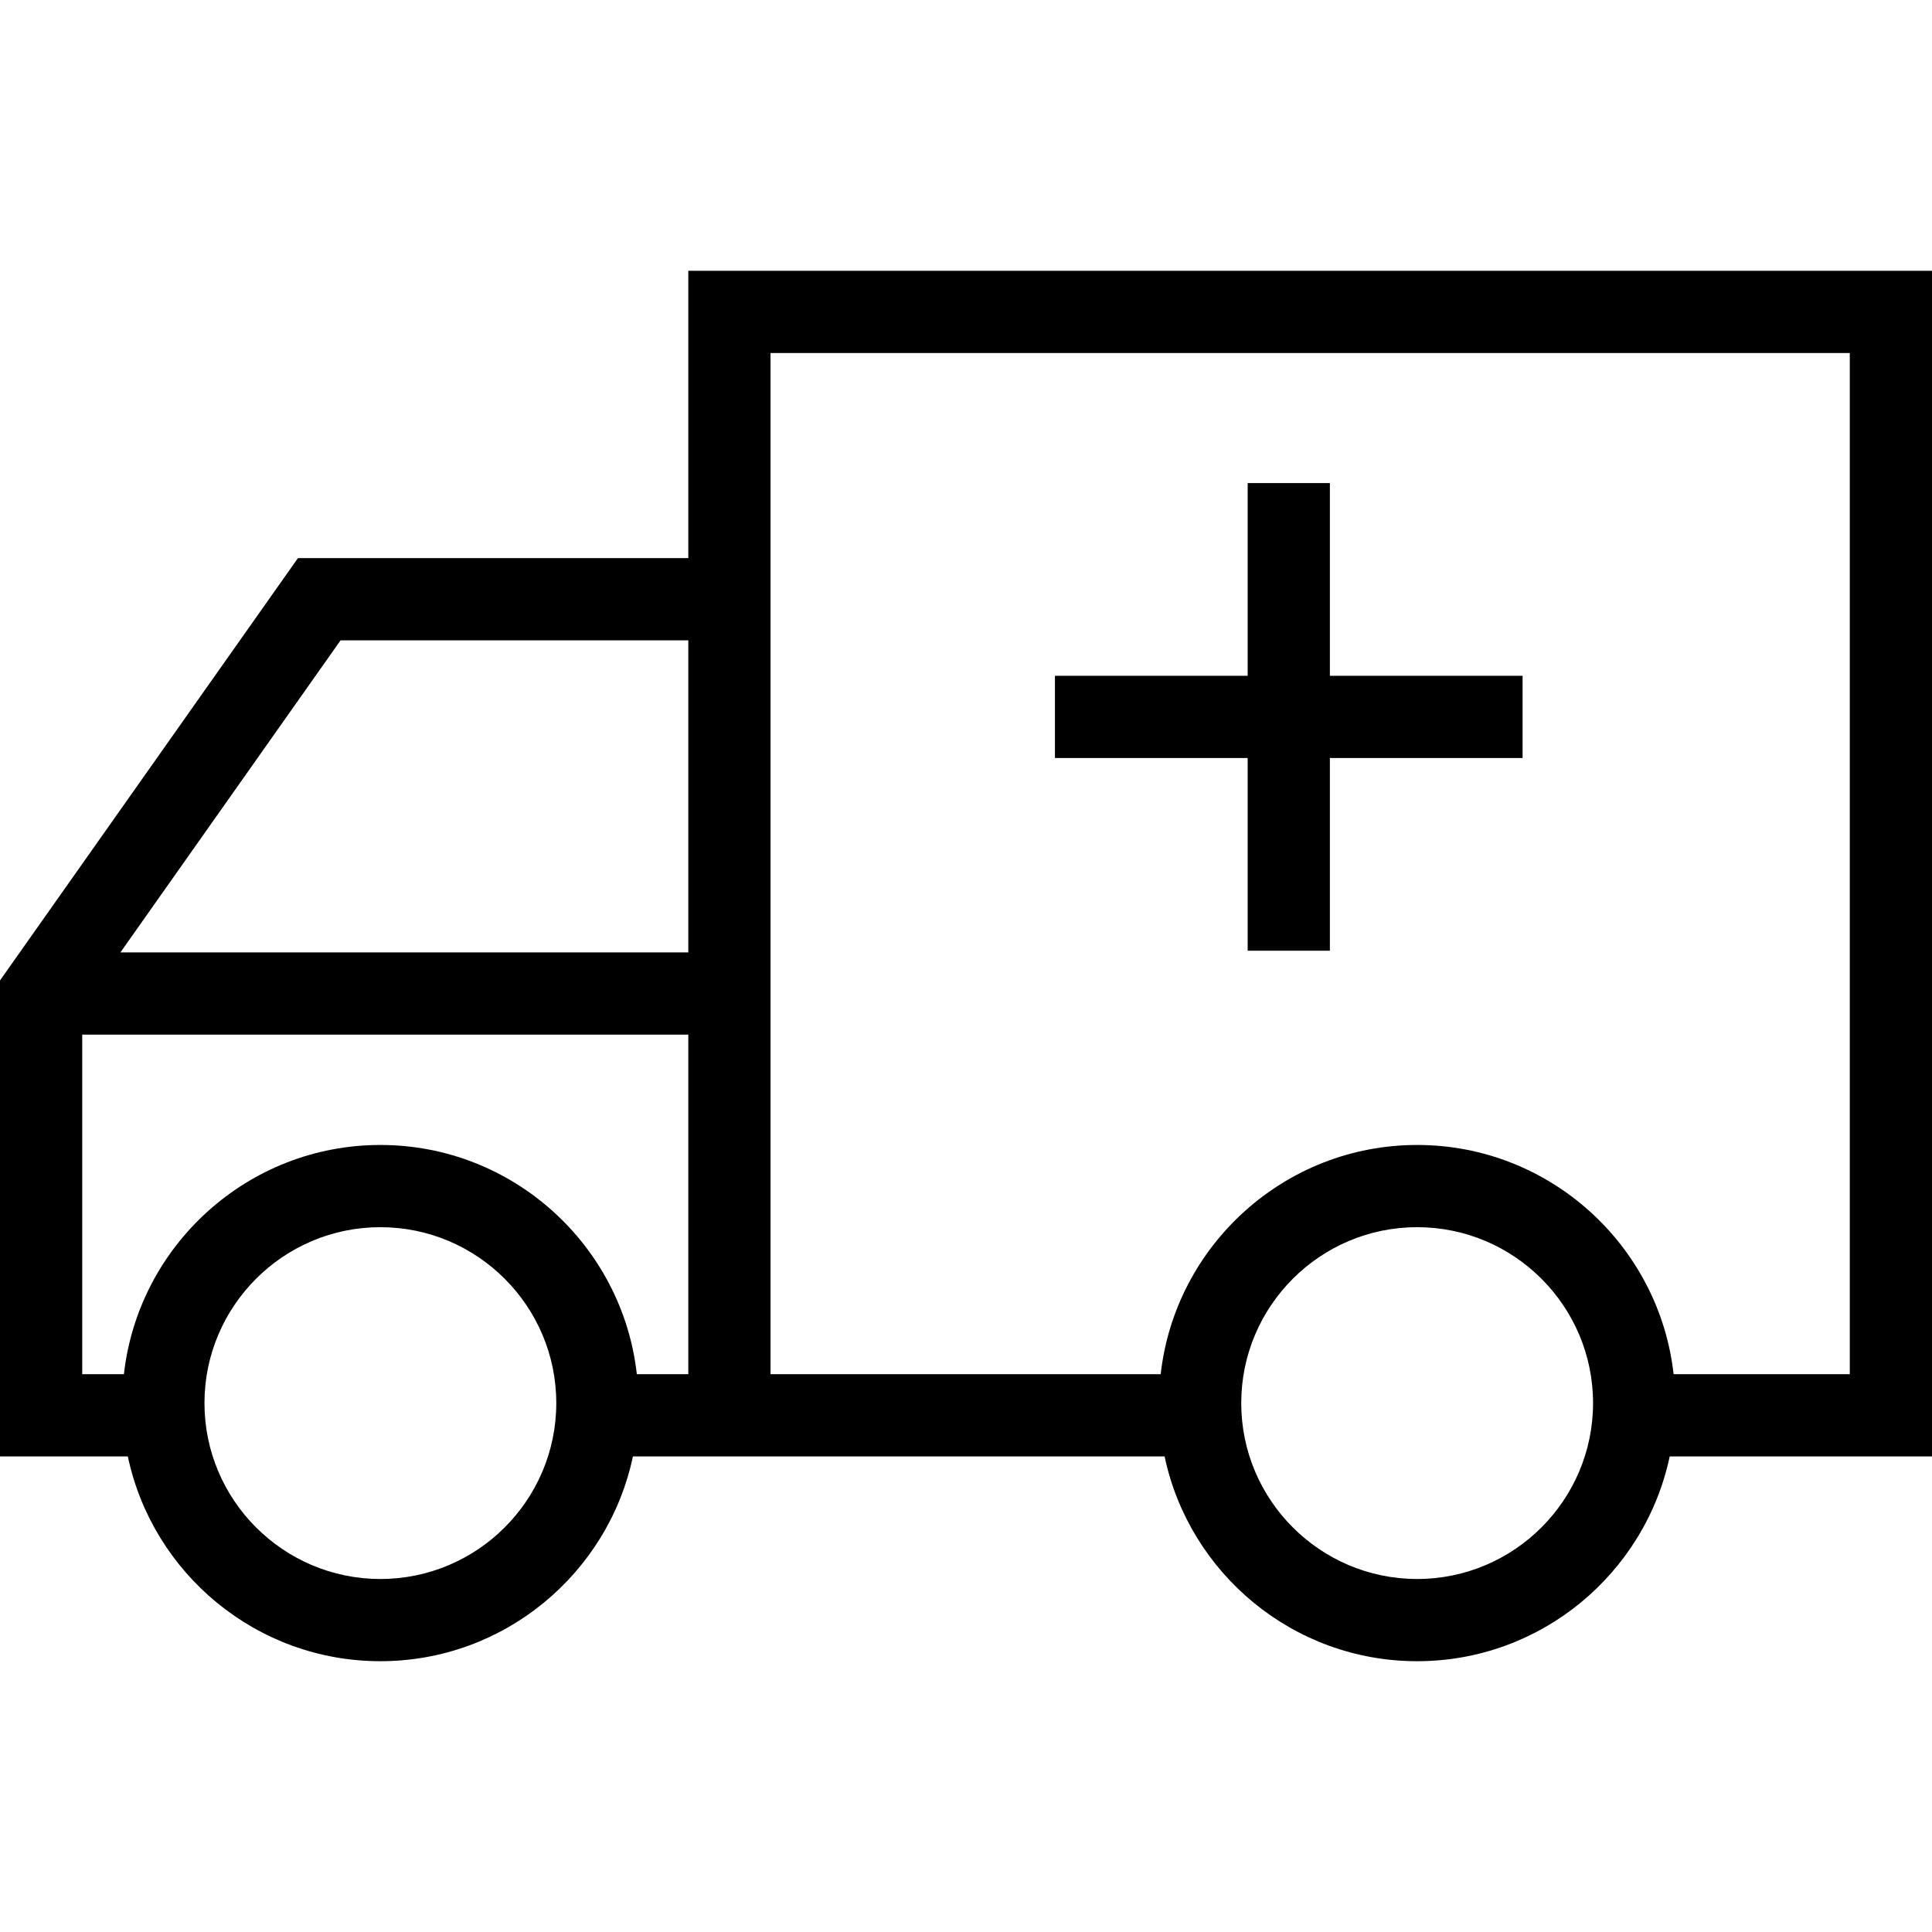
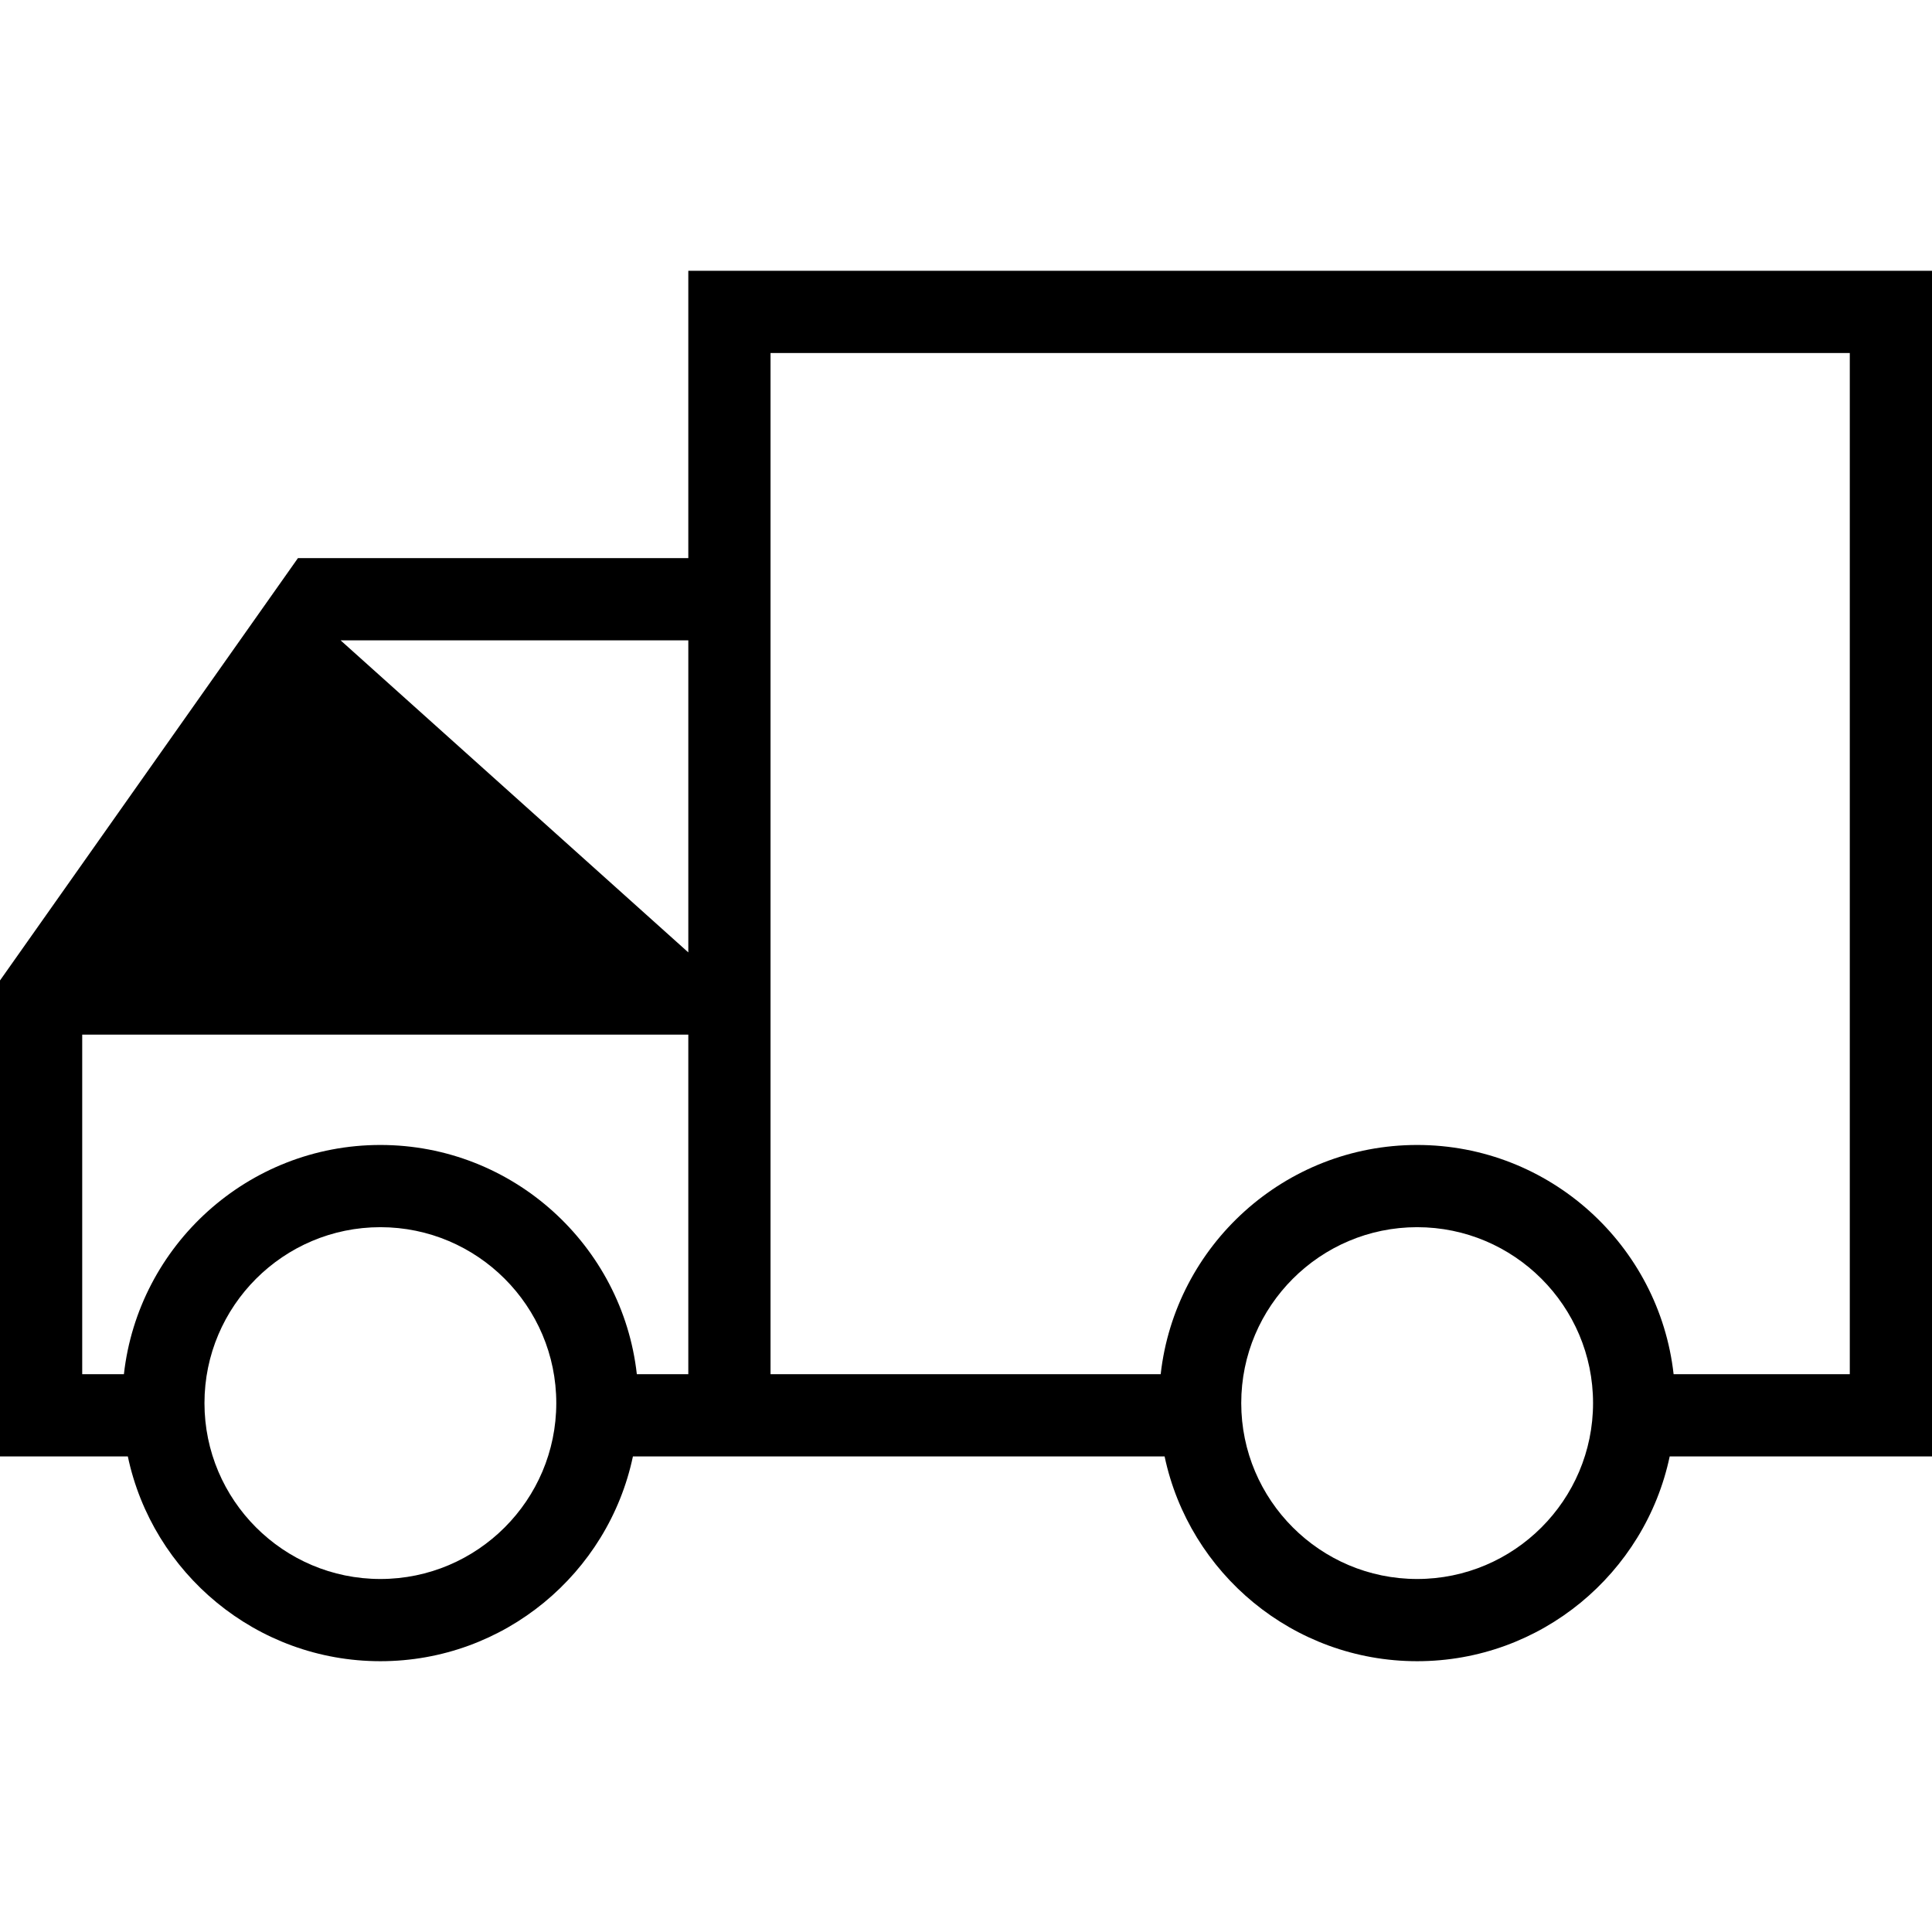
<svg xmlns="http://www.w3.org/2000/svg" fill="#000000" height="800px" width="800px" version="1.1" id="Capa_1" viewBox="0 0 490 490" xml:space="preserve">
  <g id="SVGRepo_bgCarrier" stroke-width="0" />
  <g id="SVGRepo_tracerCarrier" stroke-linecap="round" stroke-linejoin="round" />
  <g id="SVGRepo_iconCarrier">
-     <path d="M490,68.68H174.571v72.871H75.565L0,248.667v120.714h32.42c6.25,29.629,32.591,51.939,64.052,51.939 s57.802-22.311,64.052-51.939h14.048h18.377h102.421c6.25,29.629,32.591,51.939,64.052,51.939c31.46,0,57.802-22.311,64.052-51.939 H490V68.68z M86.378,162.402h88.194v79.149H30.541L86.378,162.402z M96.472,400.469c-24.597,0-44.614-20.016-44.614-44.614 s20.017-44.614,44.614-44.614c24.598,0,44.614,20.016,44.614,44.614S121.07,400.469,96.472,400.469z M161.516,348.53 c-3.655-32.661-31.425-58.14-65.045-58.14c-33.62,0-61.39,25.479-65.045,58.14H20.851v-86.128h153.72v86.128H161.516z M359.421,400.469c-24.598,0-44.614-20.016-44.614-44.614s20.016-44.614,44.614-44.614c24.598,0,44.614,20.016,44.614,44.614 S384.019,400.469,359.421,400.469z M469.149,348.53h-44.683c-3.654-32.661-31.424-58.14-65.044-58.14 c-33.62,0-61.39,25.479-65.045,58.14h-98.954v-259h273.727V348.53z" />
-     <polygon points="316.437,241.123 337.288,241.123 337.288,192.248 386.163,192.248 386.163,171.397 337.288,171.397 337.288,122.517 316.437,122.517 316.437,171.397 267.557,171.397 267.557,192.248 316.437,192.248 " />
+     <path d="M490,68.68H174.571v72.871H75.565L0,248.667v120.714h32.42c6.25,29.629,32.591,51.939,64.052,51.939 s57.802-22.311,64.052-51.939h14.048h18.377h102.421c6.25,29.629,32.591,51.939,64.052,51.939c31.46,0,57.802-22.311,64.052-51.939 H490V68.68z M86.378,162.402h88.194v79.149L86.378,162.402z M96.472,400.469c-24.597,0-44.614-20.016-44.614-44.614 s20.017-44.614,44.614-44.614c24.598,0,44.614,20.016,44.614,44.614S121.07,400.469,96.472,400.469z M161.516,348.53 c-3.655-32.661-31.425-58.14-65.045-58.14c-33.62,0-61.39,25.479-65.045,58.14H20.851v-86.128h153.72v86.128H161.516z M359.421,400.469c-24.598,0-44.614-20.016-44.614-44.614s20.016-44.614,44.614-44.614c24.598,0,44.614,20.016,44.614,44.614 S384.019,400.469,359.421,400.469z M469.149,348.53h-44.683c-3.654-32.661-31.424-58.14-65.044-58.14 c-33.62,0-61.39,25.479-65.045,58.14h-98.954v-259h273.727V348.53z" />
  </g>
</svg>